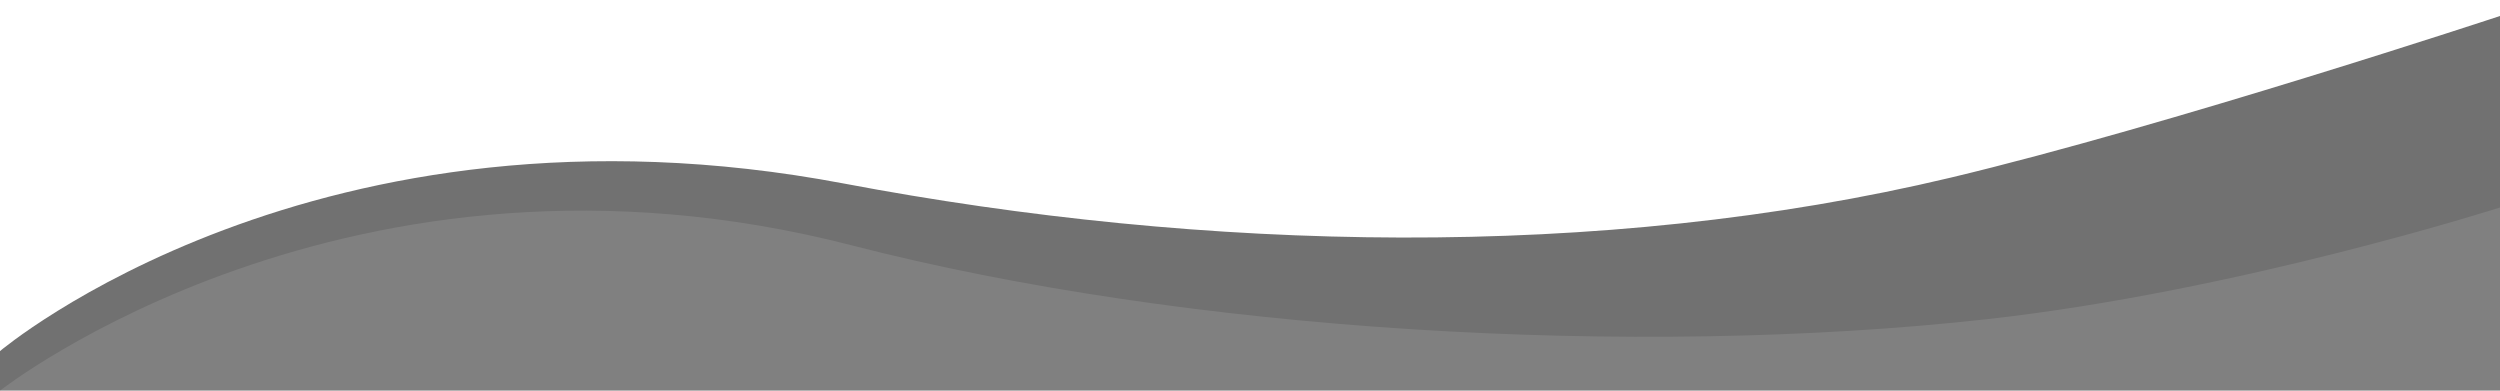
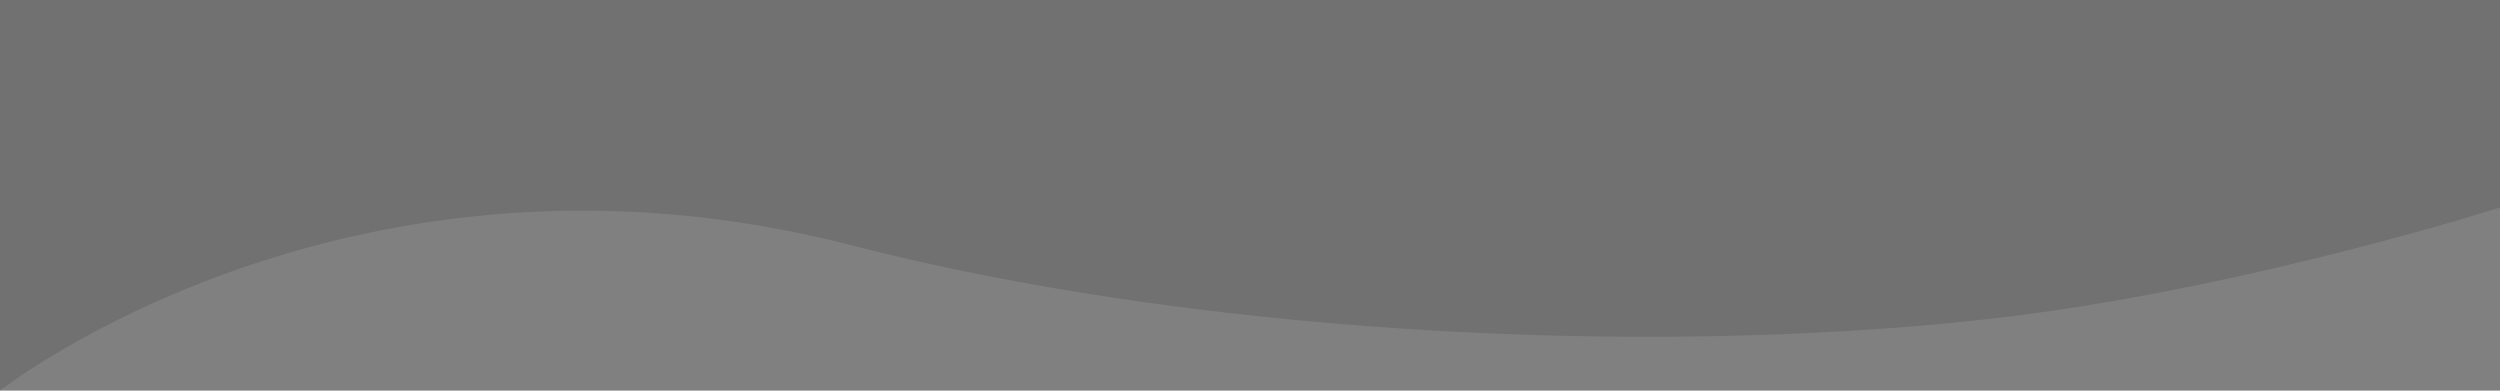
<svg xmlns="http://www.w3.org/2000/svg" id="_レイヤー_1" viewBox="0 0 1920 300">
  <rect x="0" y="0" width="1920" height="300" fill="#808080" stroke="none" />
  <path d="M0,300s268.255-211.128,654.298-111.553c256.313,66.113,600.615,86.797,871.66,56.681,193.021-21.447,394.043-85.787,394.043-85.787V0H0v300Z" style="opacity: .12;" />
-   <path d="M0,269.638S242.924,64.225,648.17,140.957c276.722,52.397,580.596,59.745,850.213-4.596,166.447-39.72,421.617-124.085,421.617-124.085V0H0v269.638Z" style="fill: #fff;" />
</svg>